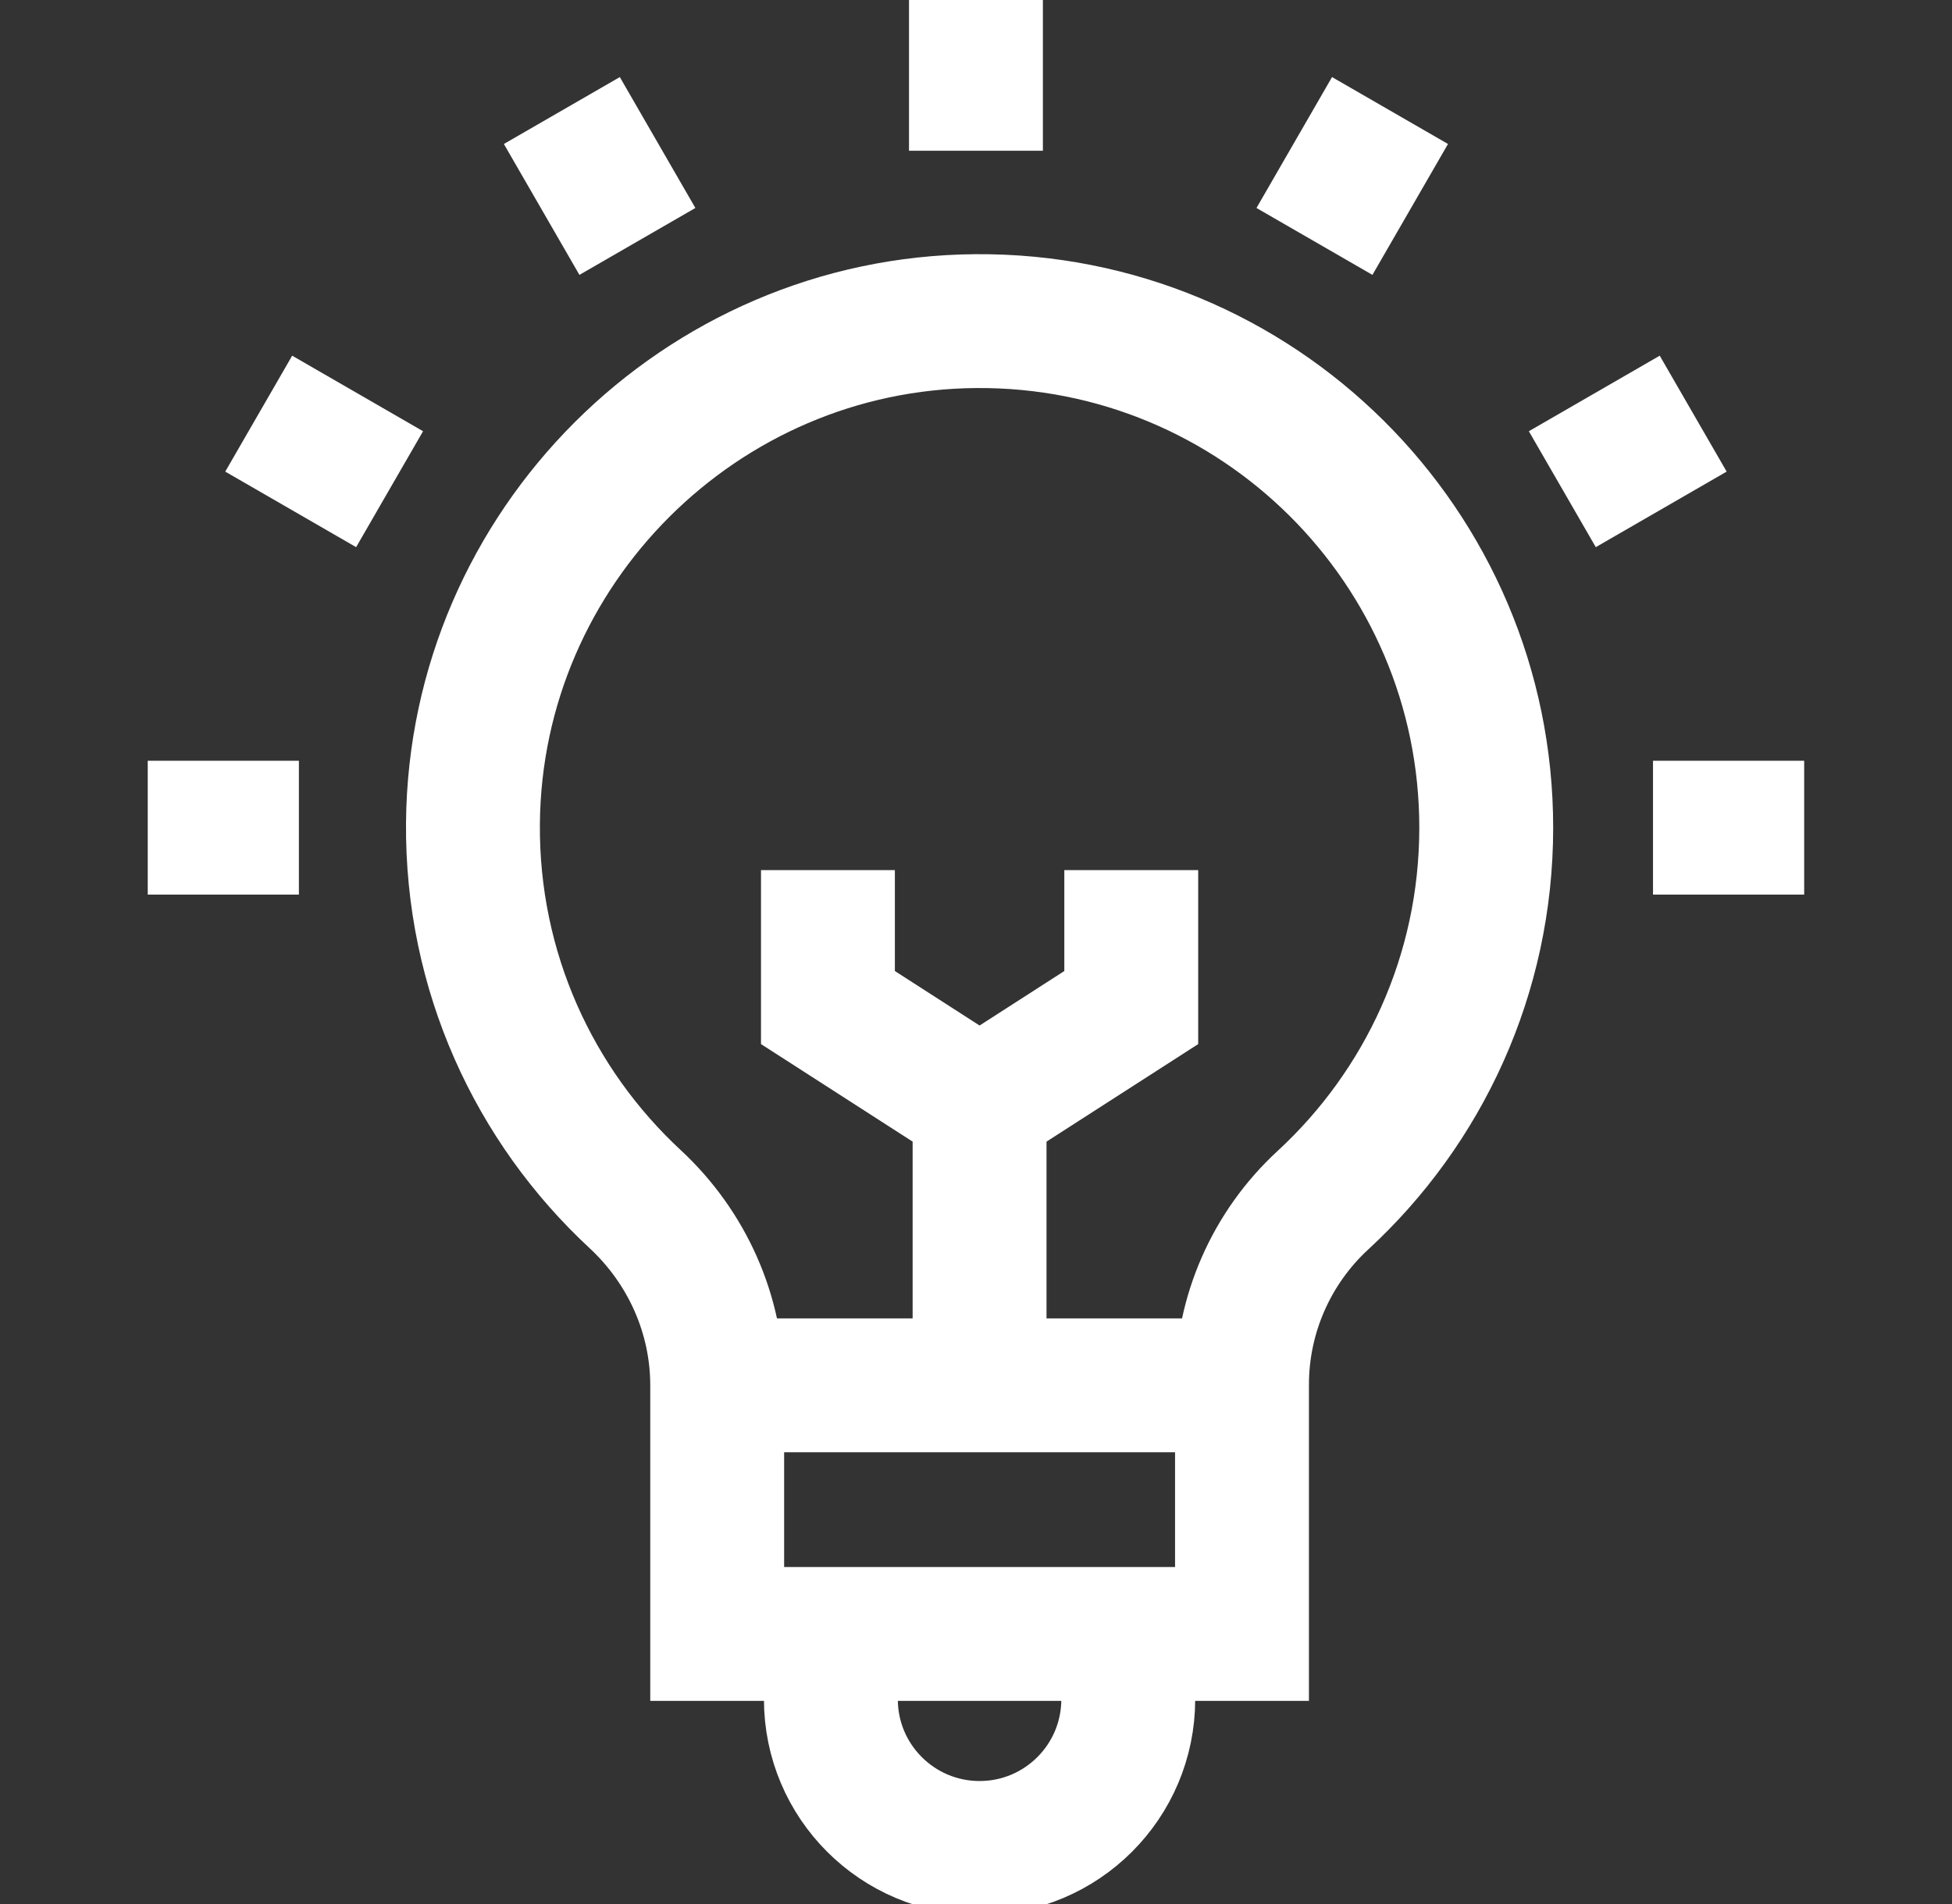
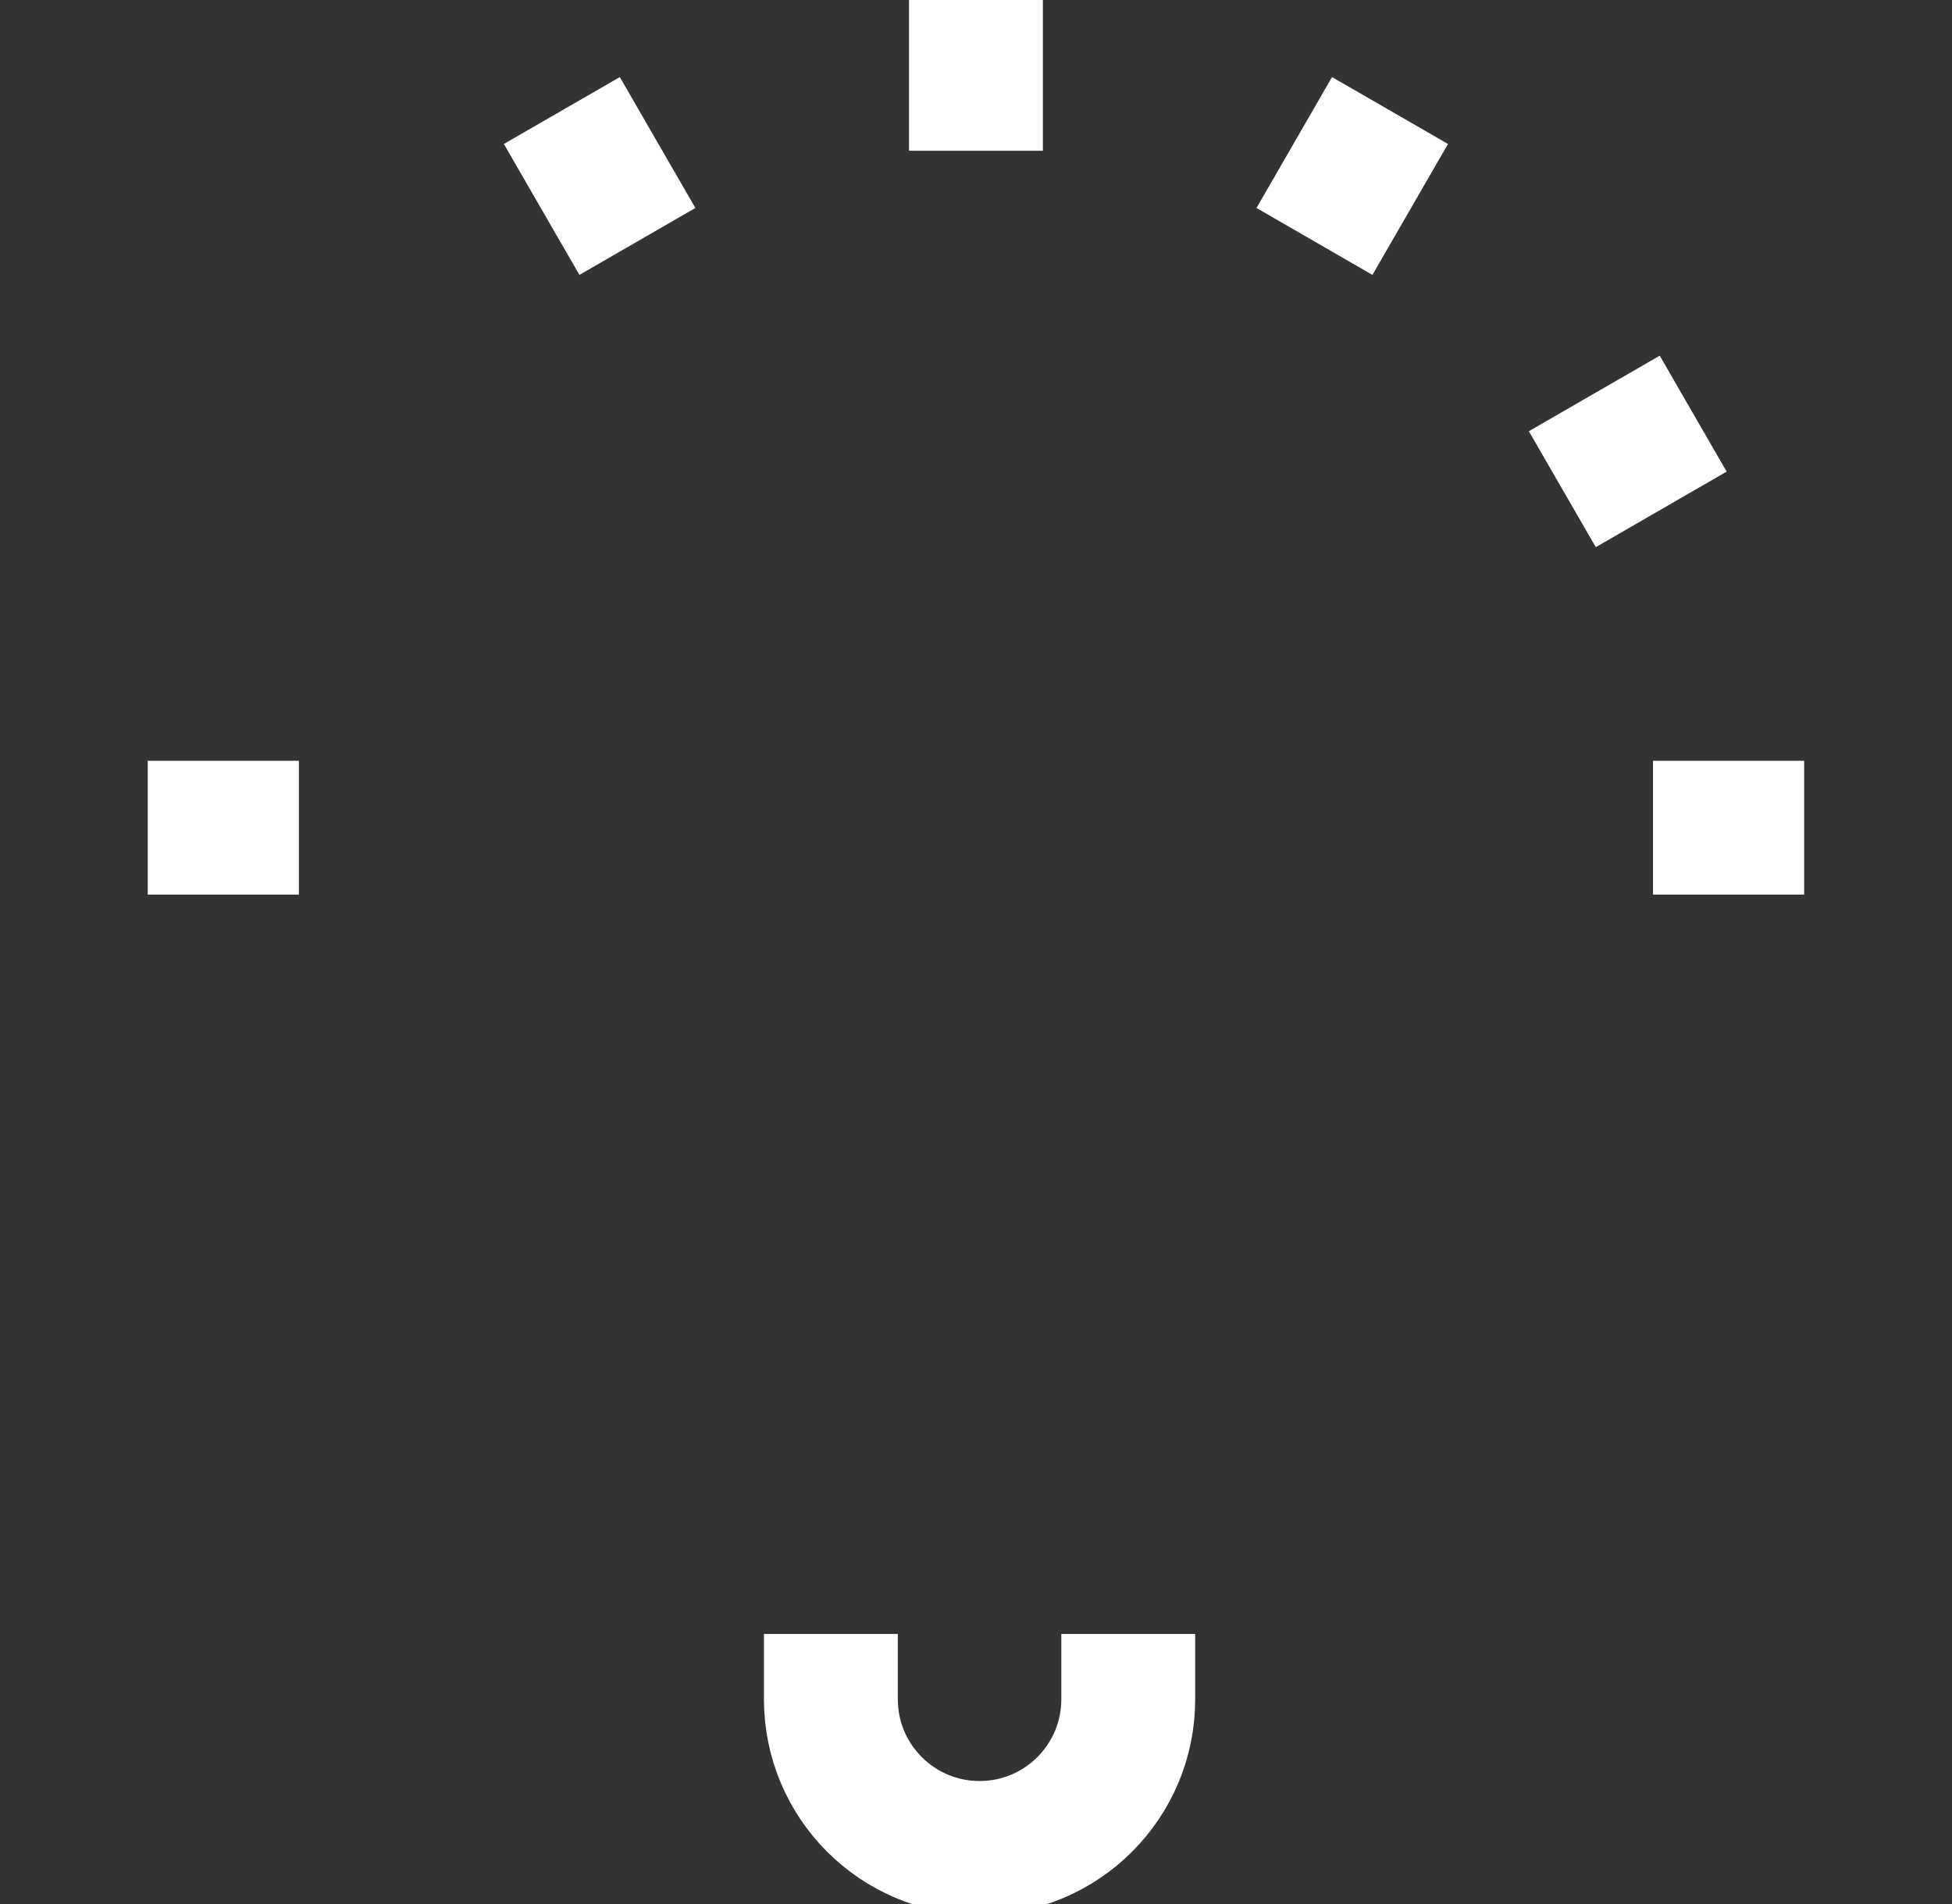
<svg xmlns="http://www.w3.org/2000/svg" width="41px" height="40px" viewBox="0 0 41 40" fill="none" transform="rotate(0) scale(1, 1)">
  <rect x="0" y="0" width="41" height="40" fill="#333333" stroke="none" />
  <g clip-path="url(#clip0_1_334)">
-     <path d="M31.217 17.388C31.217 11.485 26.411 6.704 20.499 6.746C14.713 6.787 9.986 11.505 9.934 17.29C9.906 20.412 11.223 23.227 13.34 25.191C14.431 26.203 15.064 27.615 15.064 29.103V34.326H26.087V29.089C26.087 27.617 26.704 26.212 27.787 25.214C29.896 23.269 31.217 20.483 31.217 17.388Z" stroke="#ffffff" stroke-width="2.812" stroke-miterlimit="10" />
-     <path d="M15.063 29.103H26.087" stroke="#ffffff" stroke-width="2.812" stroke-miterlimit="10" />
    <path d="M23.698 34.326V35.699C23.698 37.424 22.3 38.822 20.575 38.822C18.851 38.822 17.452 37.424 17.452 35.699V34.326" stroke="#ffffff" stroke-width="2.812" stroke-miterlimit="10" />
-     <path d="M20.575 29.103V23.216" stroke="#ffffff" stroke-width="2.812" stroke-miterlimit="10" />
-     <path d="M23.761 18.279V21.167L20.575 23.216L17.39 21.167V18.279" stroke="#ffffff" stroke-width="2.812" stroke-miterlimit="10" />
    <path d="M20.499 3.167V-9.49696e-07" stroke="#ffffff" stroke-width="2.812" stroke-miterlimit="10" />
    <path d="M13.388 5.072L11.801 2.322" stroke="#ffffff" stroke-width="2.812" stroke-miterlimit="10" />
-     <path d="M8.183 10.277L5.434 8.69" stroke="#ffffff" stroke-width="2.812" stroke-miterlimit="10" />
    <path d="M6.278 17.388H3.103" stroke="#ffffff" stroke-width="2.812" stroke-miterlimit="10" />
    <path d="M34.72 17.388H37.895" stroke="#ffffff" stroke-width="2.812" stroke-miterlimit="10" />
    <path d="M32.815 10.277L35.564 8.69" stroke="#ffffff" stroke-width="2.812" stroke-miterlimit="10" />
    <path d="M27.609 5.072L29.196 2.322" stroke="#ffffff" stroke-width="2.812" stroke-miterlimit="10" />
  </g>
  <defs>
    <clipPath id="clip0_1_334">
      <rect width="40" height="40" fill="#ffffff" transform="translate(0.5)" />
    </clipPath>
  </defs>
</svg>